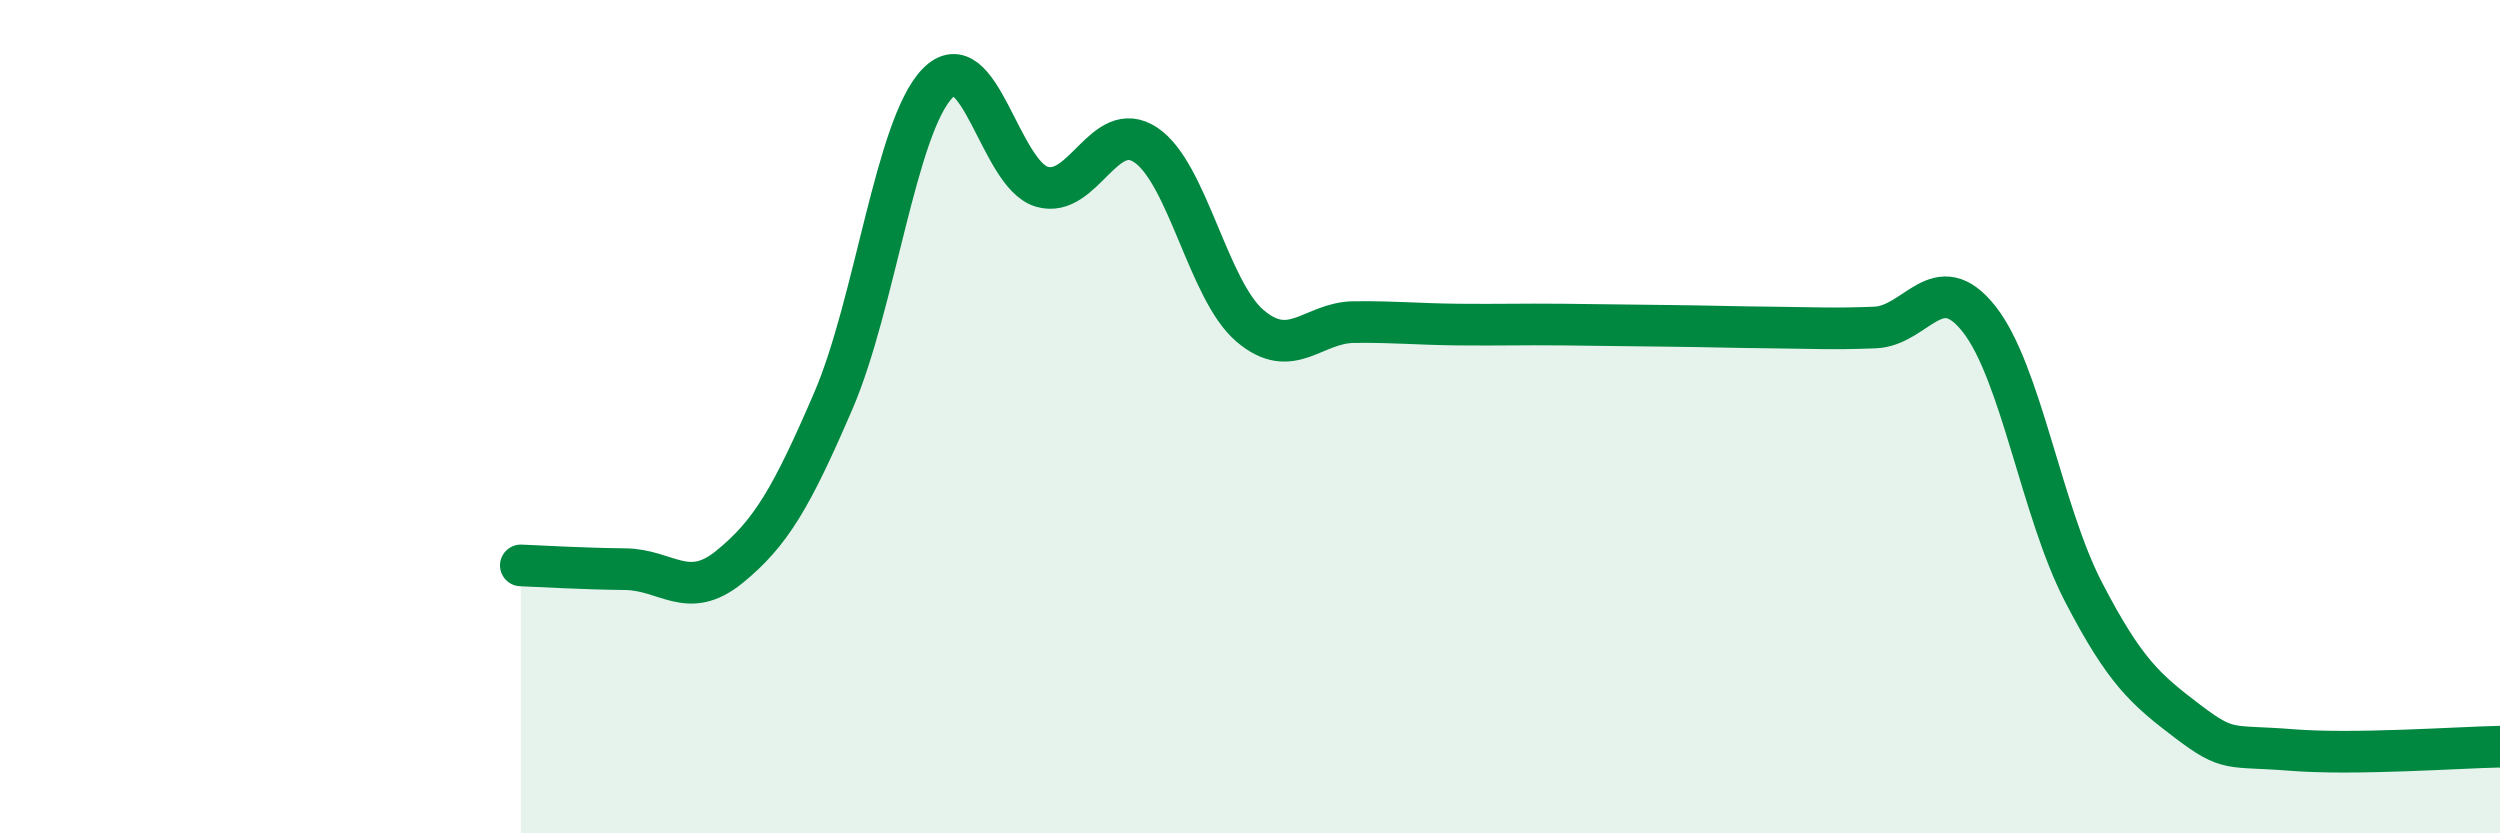
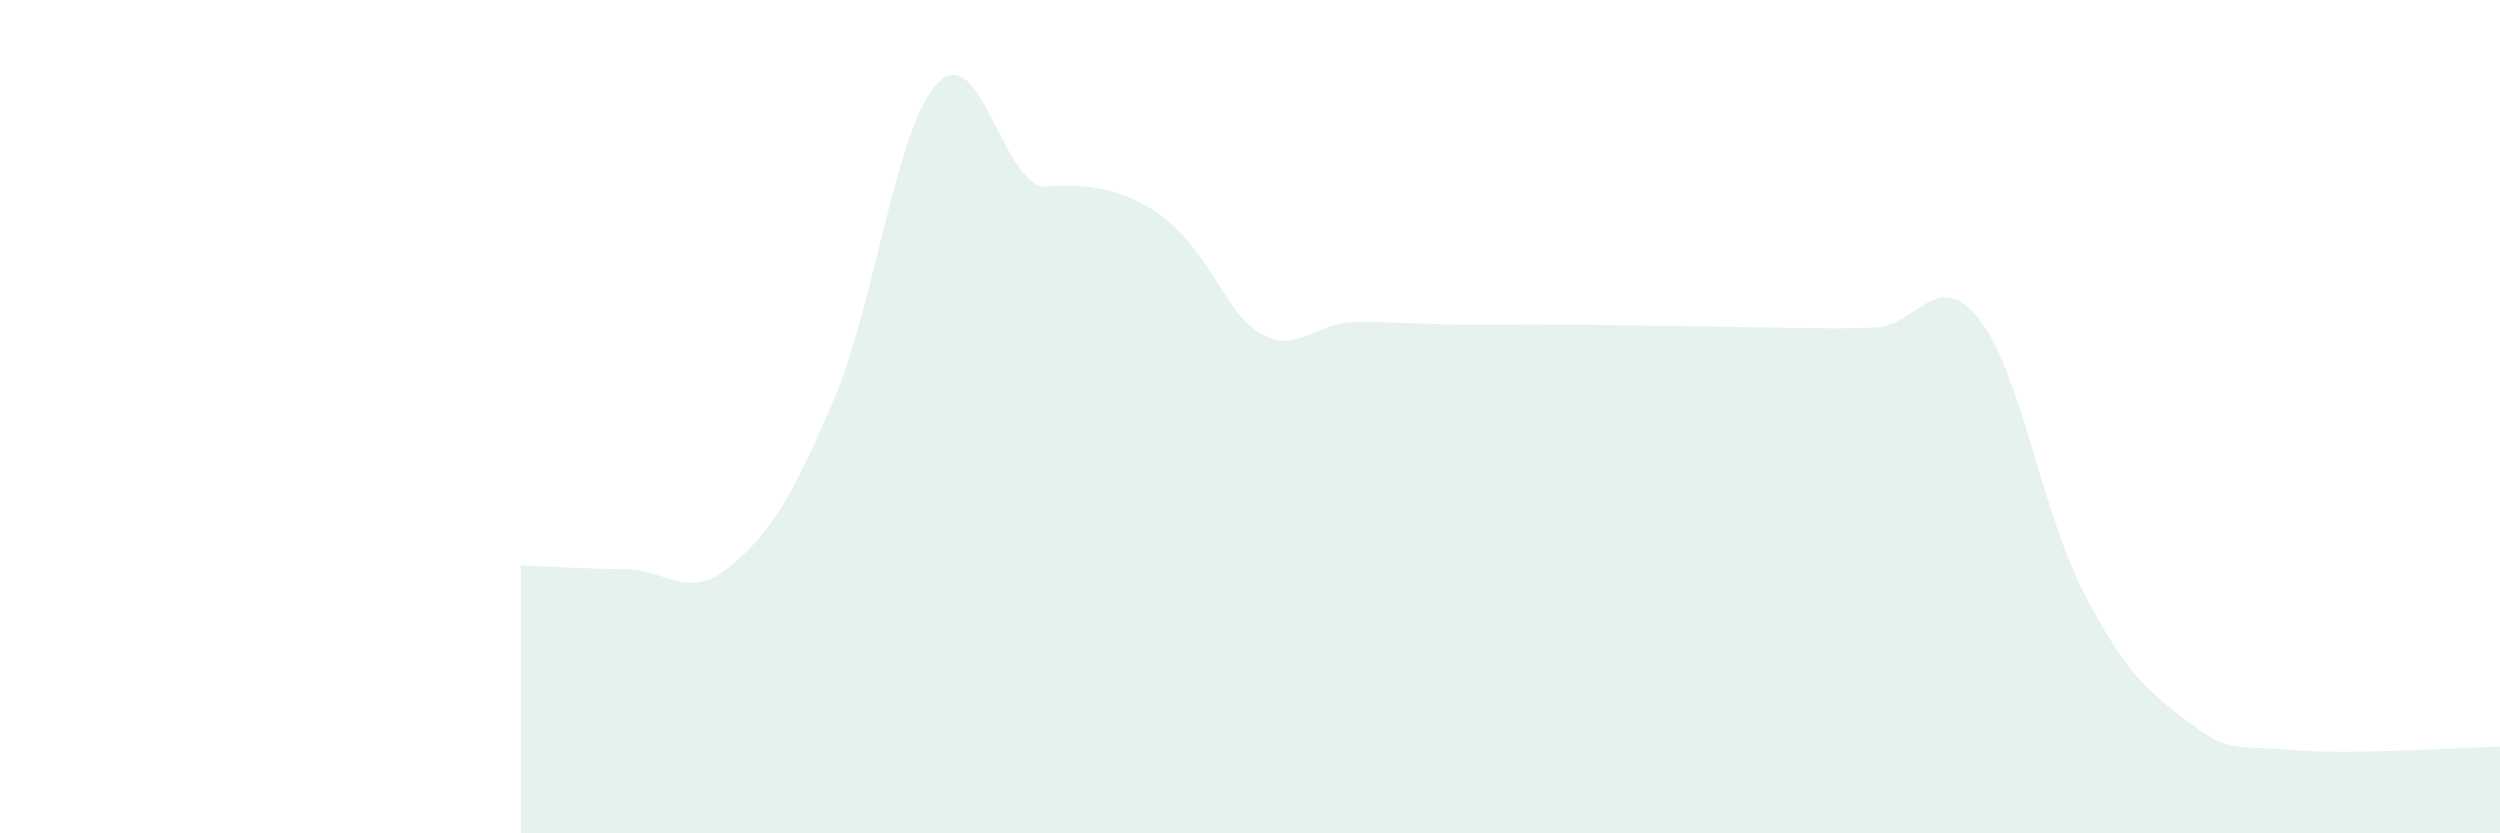
<svg xmlns="http://www.w3.org/2000/svg" width="60" height="20" viewBox="0 0 60 20">
-   <path d="M 12.5,13.57 C 13,13.59 14,13.65 15,13.66 C 16,13.67 16.5,14.42 17.5,13.61 C 18.5,12.8 19,11.94 20,9.62 C 21,7.3 21.5,3.03 22.5,2 C 23.5,0.97 24,4.18 25,4.48 C 26,4.78 26.5,2.81 27.5,3.48 C 28.5,4.15 29,6.97 30,7.82 C 31,8.67 31.5,7.74 32.5,7.73 C 33.5,7.72 34,7.78 35,7.79 C 36,7.8 36.5,7.78 37.5,7.79 C 38.5,7.8 39,7.81 40,7.82 C 41,7.83 41.5,7.85 42.5,7.86 C 43.5,7.87 44,7.9 45,7.86 C 46,7.82 46.5,6.39 47.5,7.66 C 48.5,8.93 49,12.27 50,14.2 C 51,16.13 51.5,16.55 52.5,17.31 C 53.5,18.07 53.5,17.88 55,18 C 56.5,18.12 59,17.94 60,17.92L60 20L12.5 20Z" fill="#008740" opacity="0.1" stroke-linecap="round" stroke-linejoin="round" />
-   <path d="M 12.5,13.57 C 13,13.59 14,13.65 15,13.66 C 16,13.67 16.5,14.42 17.5,13.61 C 18.5,12.8 19,11.94 20,9.62 C 21,7.3 21.5,3.03 22.5,2 C 23.5,0.97 24,4.18 25,4.48 C 26,4.78 26.5,2.81 27.5,3.48 C 28.5,4.15 29,6.97 30,7.82 C 31,8.67 31.5,7.74 32.5,7.73 C 33.5,7.72 34,7.78 35,7.79 C 36,7.8 36.5,7.78 37.5,7.79 C 38.5,7.8 39,7.81 40,7.82 C 41,7.83 41.5,7.85 42.5,7.86 C 43.5,7.87 44,7.9 45,7.86 C 46,7.82 46.5,6.39 47.5,7.66 C 48.5,8.93 49,12.27 50,14.2 C 51,16.13 51.5,16.55 52.5,17.31 C 53.5,18.07 53.5,17.88 55,18 C 56.5,18.12 59,17.94 60,17.92" stroke="#008740" stroke-width="1" fill="none" stroke-linecap="round" stroke-linejoin="round" />
+   <path d="M 12.5,13.57 C 13,13.59 14,13.65 15,13.66 C 16,13.67 16.5,14.42 17.5,13.61 C 18.5,12.8 19,11.94 20,9.62 C 21,7.3 21.5,3.03 22.5,2 C 23.5,0.97 24,4.18 25,4.48 C 28.5,4.15 29,6.97 30,7.82 C 31,8.67 31.5,7.74 32.5,7.73 C 33.5,7.72 34,7.78 35,7.79 C 36,7.8 36.5,7.78 37.5,7.79 C 38.5,7.8 39,7.81 40,7.82 C 41,7.83 41.5,7.85 42.5,7.86 C 43.5,7.87 44,7.9 45,7.86 C 46,7.82 46.5,6.39 47.5,7.66 C 48.5,8.93 49,12.27 50,14.2 C 51,16.13 51.5,16.55 52.5,17.31 C 53.5,18.07 53.5,17.88 55,18 C 56.5,18.12 59,17.94 60,17.92L60 20L12.5 20Z" fill="#008740" opacity="0.1" stroke-linecap="round" stroke-linejoin="round" />
</svg>